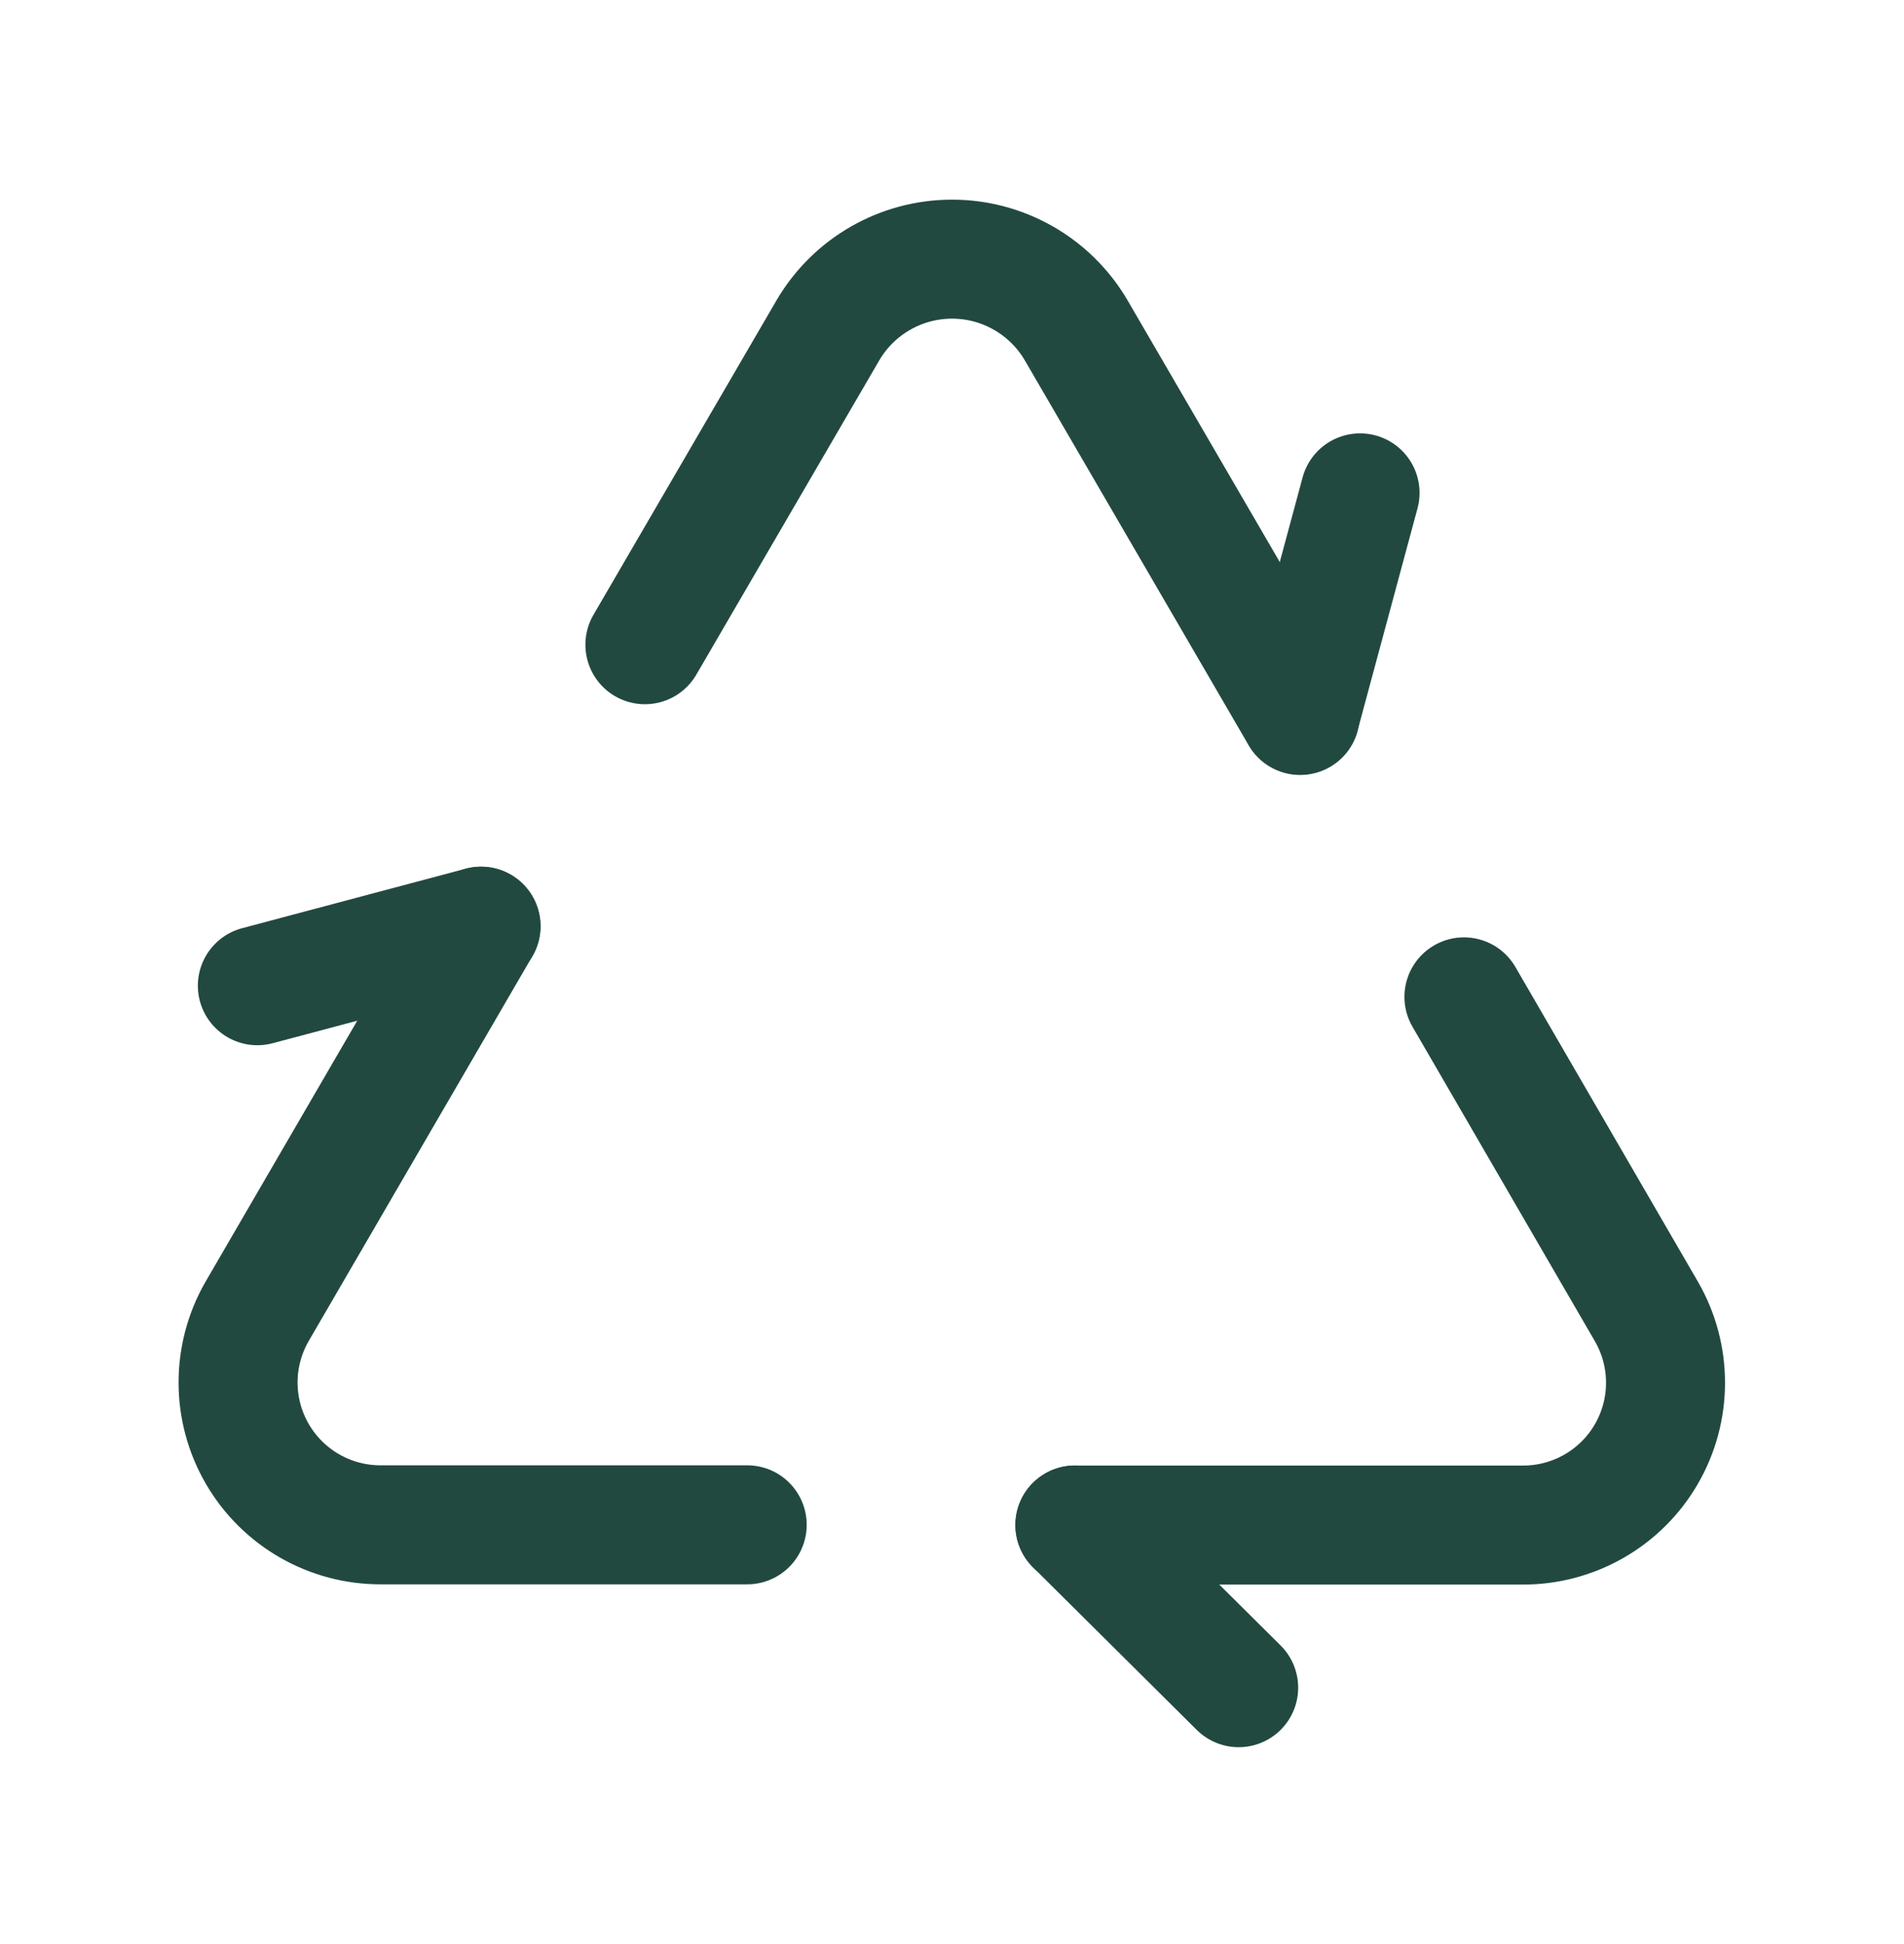
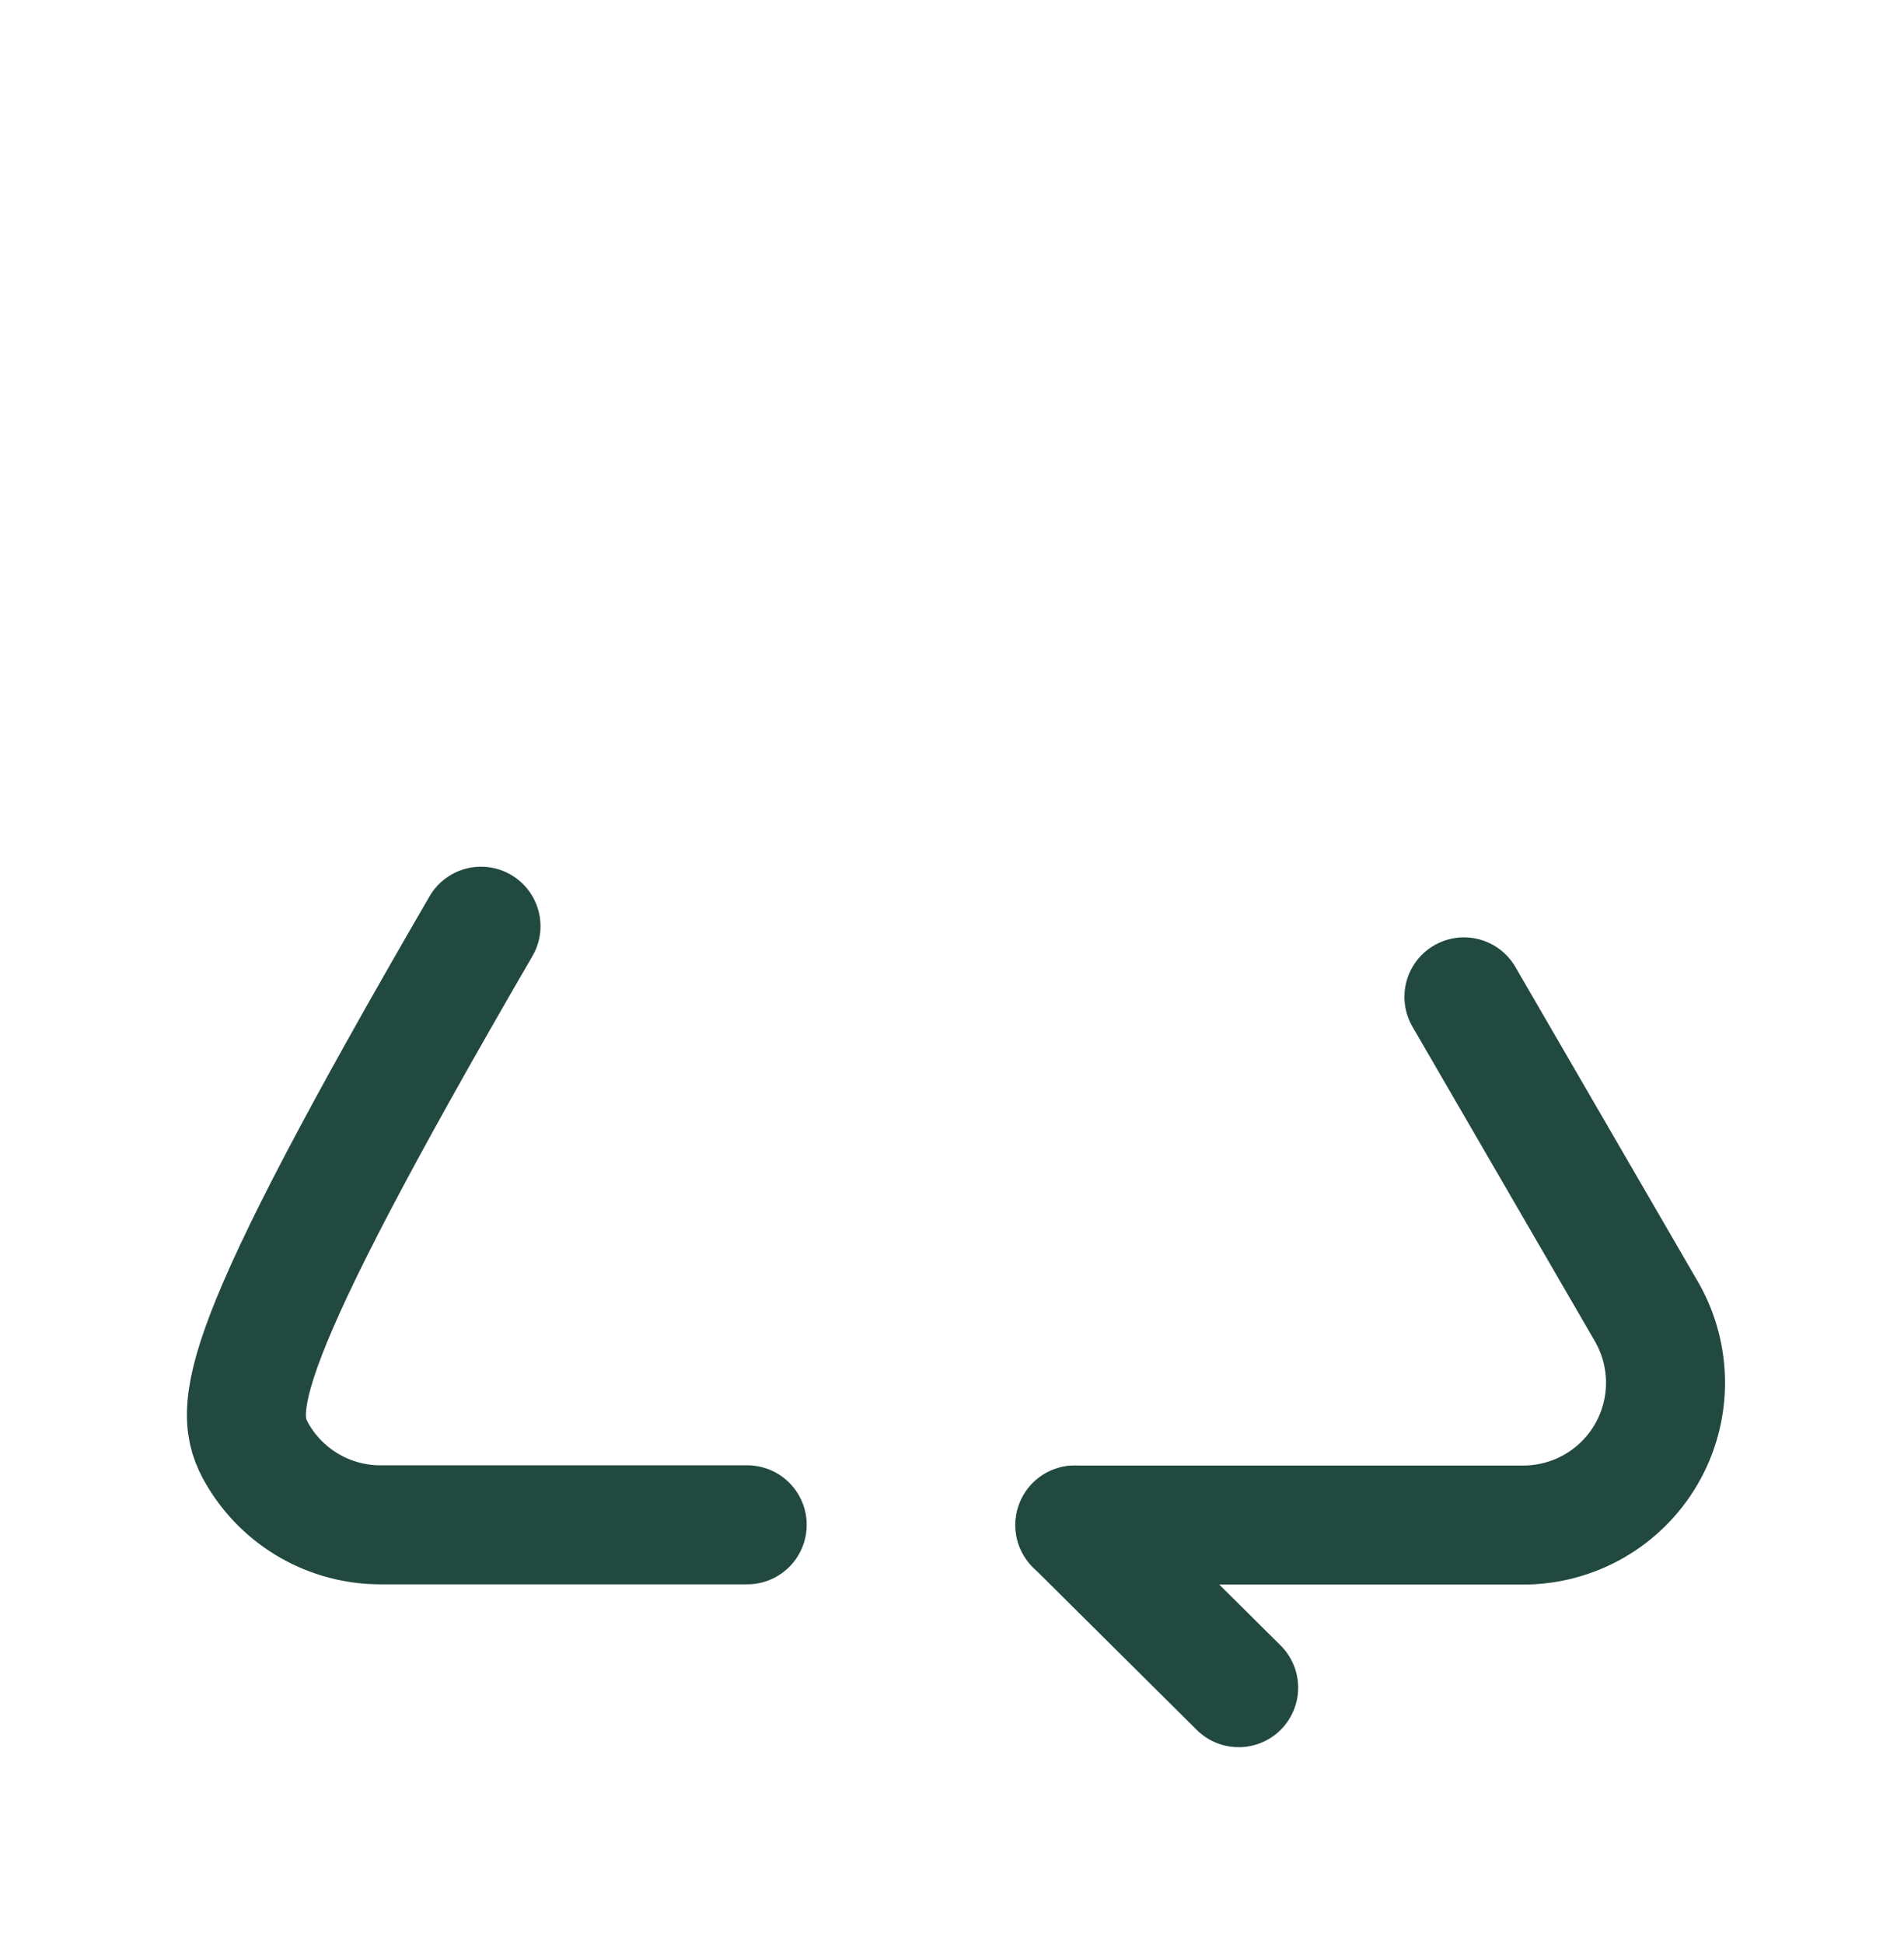
<svg xmlns="http://www.w3.org/2000/svg" width="48" height="49" viewBox="0 0 48 49" fill="none">
  <path d="M31.227 42.538L27.098 38.438" stroke="#224940" stroke-width="3" stroke-linecap="round" stroke-linejoin="round" />
  <path d="M36.906 25.126L41.508 33.059C42.15 34.172 42.148 35.544 41.502 36.655C40.856 37.766 39.665 38.446 38.38 38.439H27.098" stroke="#224940" stroke-width="3" stroke-linecap="round" stroke-linejoin="round" />
-   <path d="M32.776 18.025L34.287 12.423" stroke="#224940" stroke-width="3" stroke-linecap="round" stroke-linejoin="round" />
-   <path d="M12.126 23.345L6.482 33.053C5.84 34.166 5.842 35.537 6.488 36.648C7.134 37.759 8.324 38.44 9.609 38.433H18.837" stroke="#224940" stroke-width="3" stroke-linecap="round" stroke-linejoin="round" />
-   <path d="M16.258 16.25L20.872 8.325C21.523 7.214 22.714 6.532 24.001 6.532C25.288 6.532 26.479 7.214 27.13 8.325L32.777 18.033" stroke="#224940" stroke-width="3" stroke-linecap="round" stroke-linejoin="round" />
-   <path d="M6.488 24.845L12.127 23.345" stroke="#224940" stroke-width="3" stroke-linecap="round" stroke-linejoin="round" />
+   <path d="M12.126 23.345C5.84 34.166 5.842 35.537 6.488 36.648C7.134 37.759 8.324 38.44 9.609 38.433H18.837" stroke="#224940" stroke-width="3" stroke-linecap="round" stroke-linejoin="round" />
</svg>